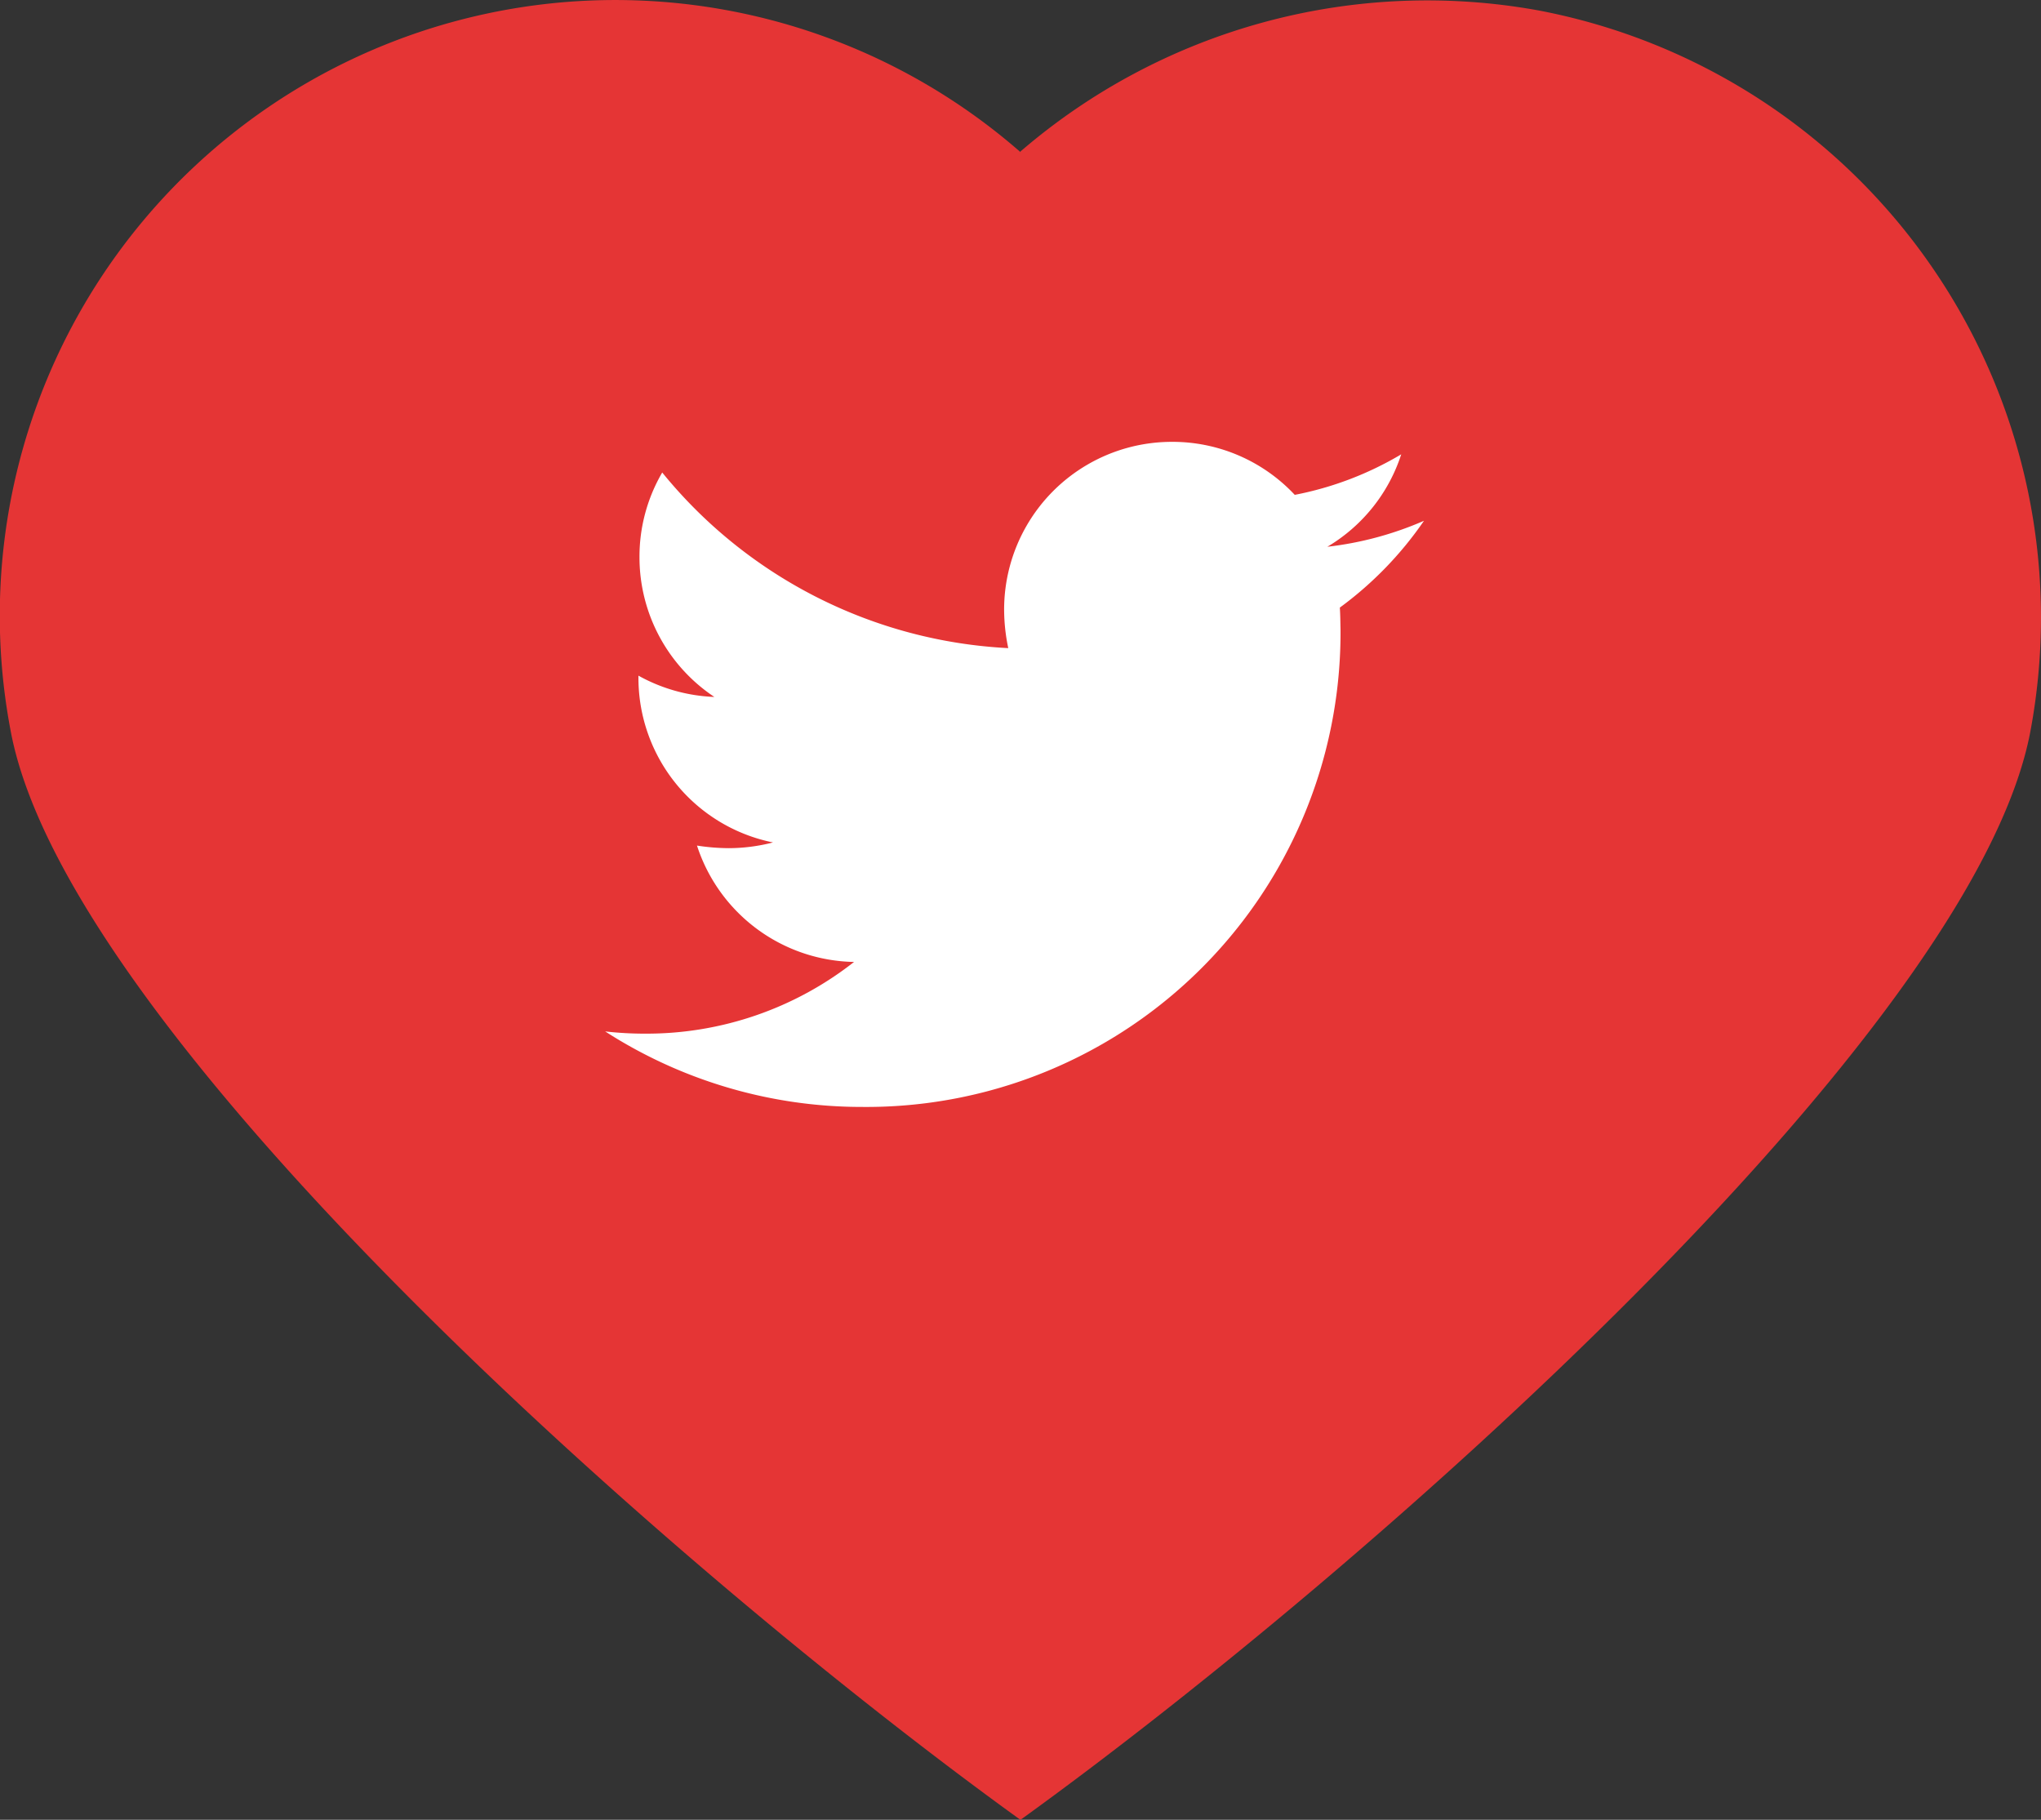
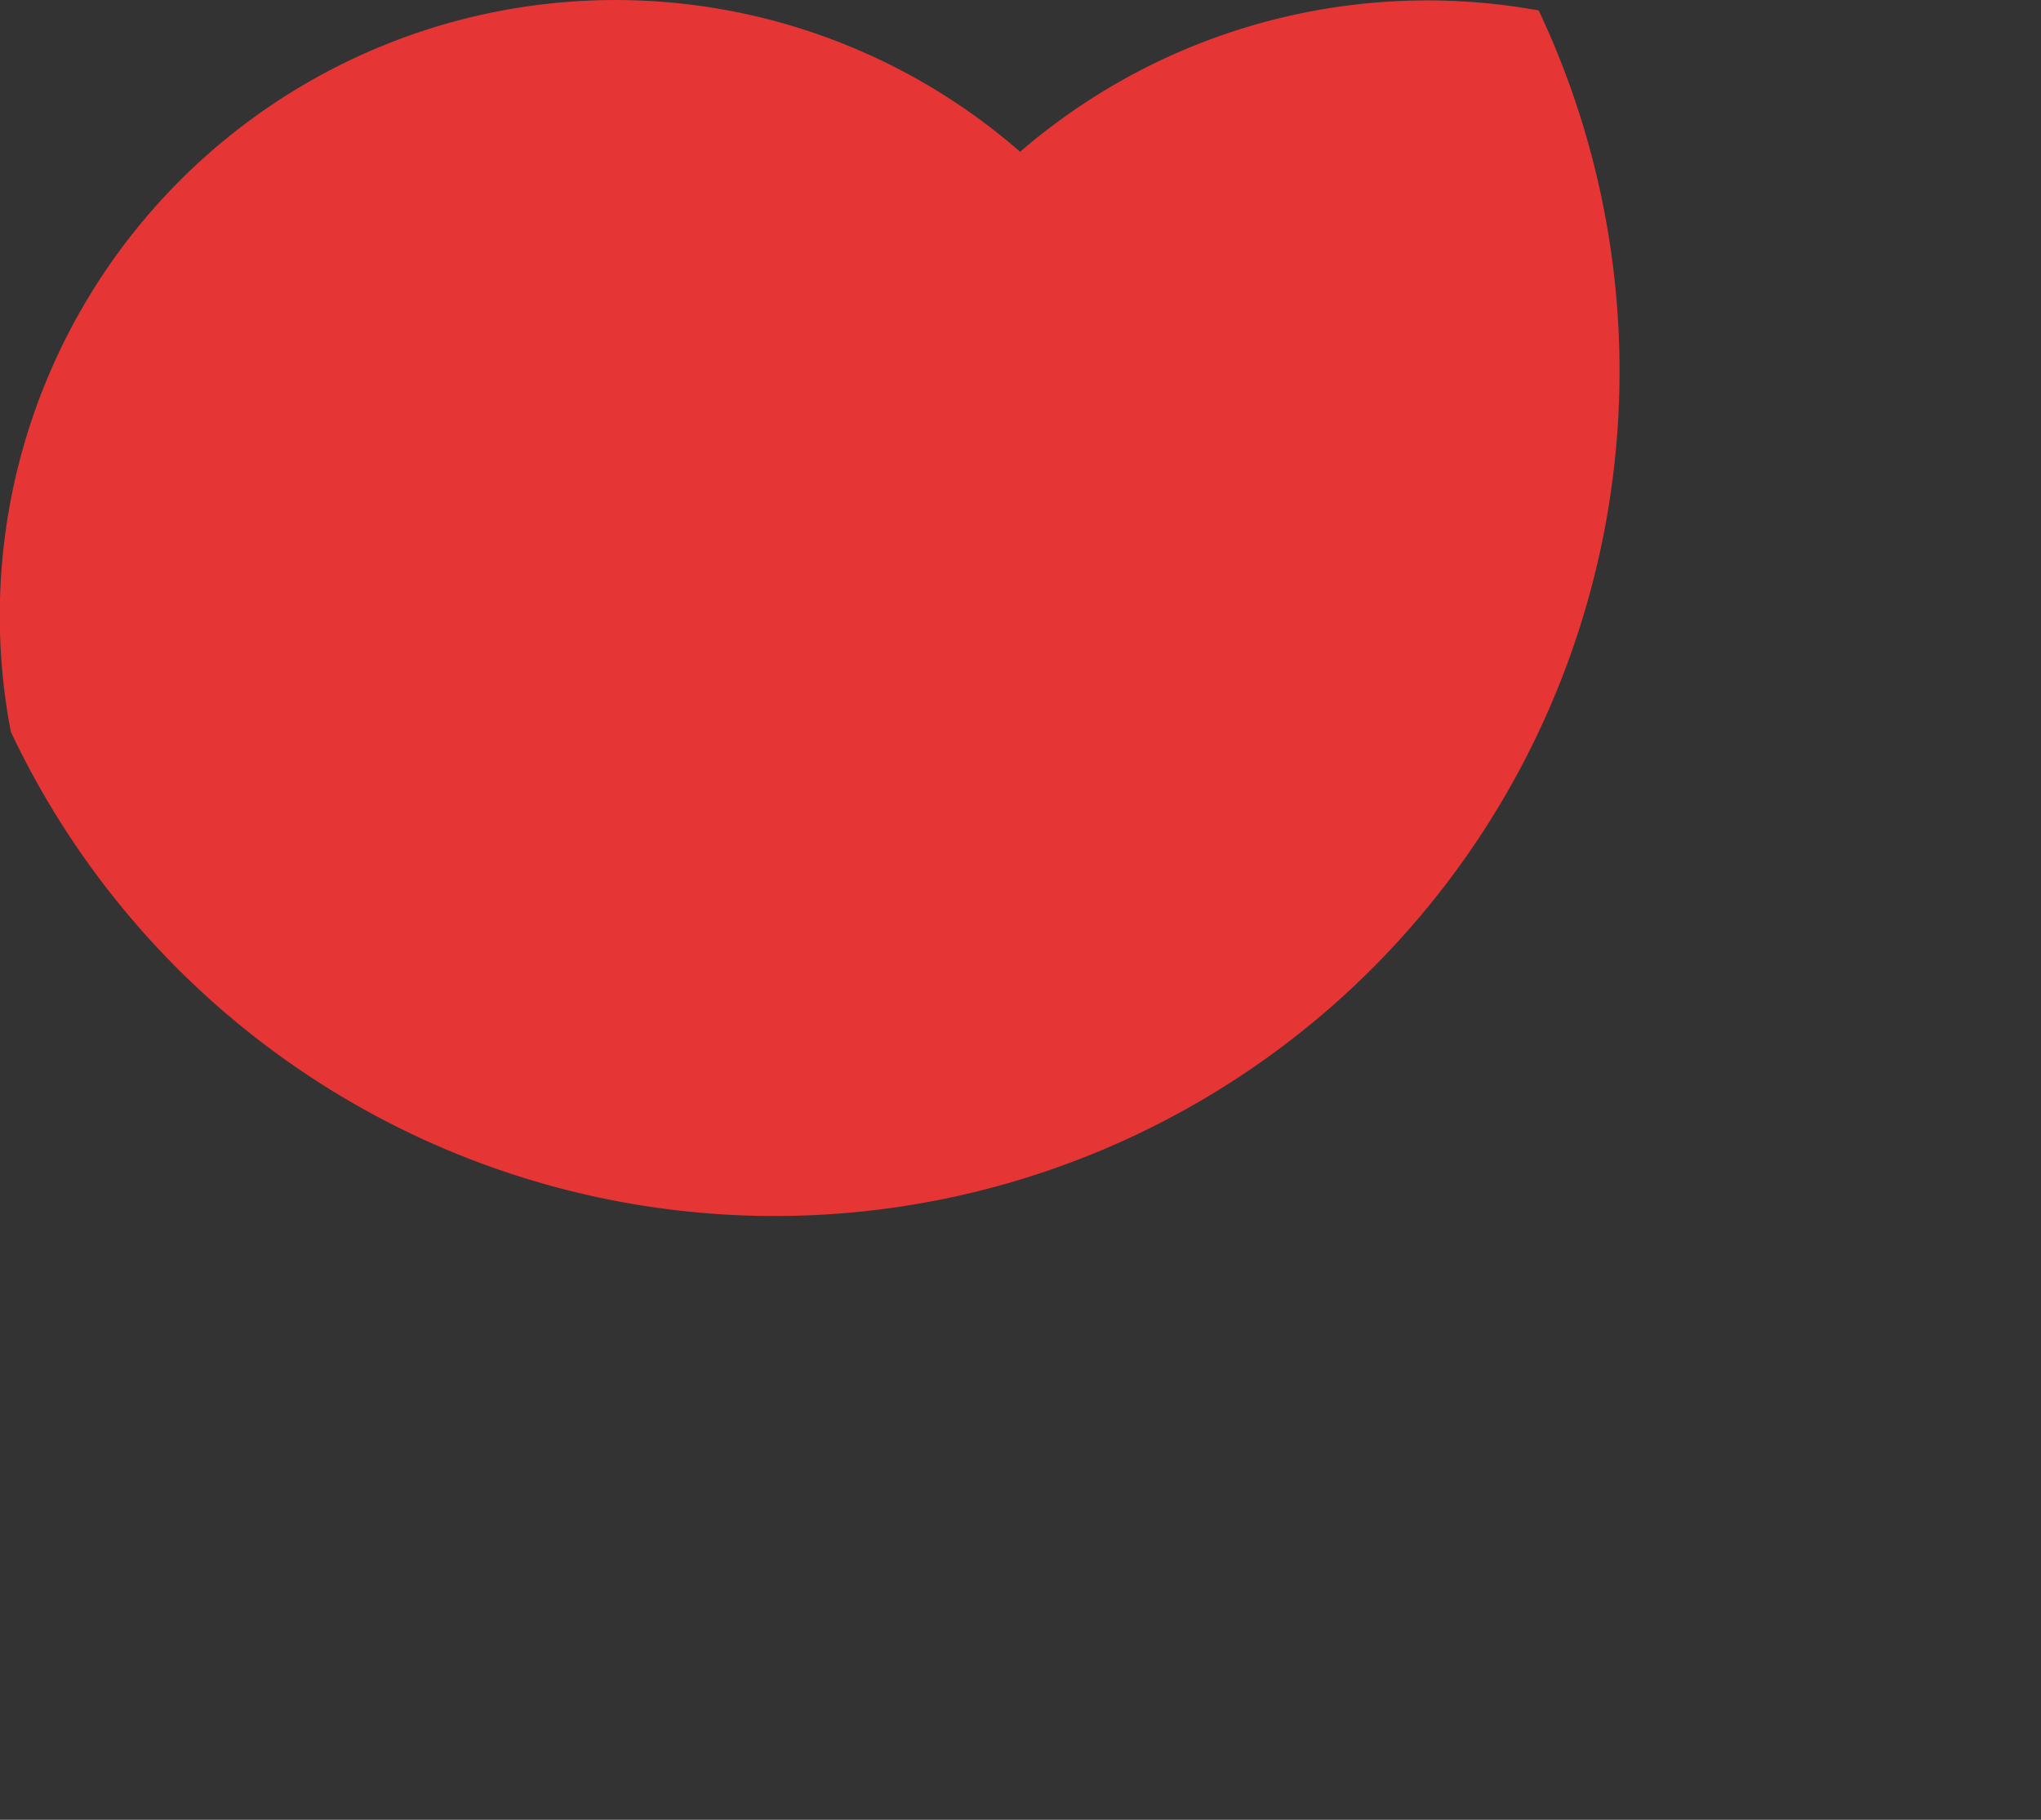
<svg xmlns="http://www.w3.org/2000/svg" width="44.868" height="40" viewBox="0 0 44.868 40">
  <rect x="0" y="0" width="44.868" height="40" fill="#333333" stroke="none" />
  <g id="Group_442" data-name="Group 442" transform="translate(-999.696 -5425)">
-     <path id="Path_1111" data-name="Path 1111" d="M2630.174,318.845a13.7,13.7,0,0,0-11.393,3.1v.013a13.533,13.533,0,0,0-22.195,12.742c1.258,6.637,14.515,18.374,22.195,23.916,7.683-5.542,20.938-17.278,22.2-23.916A13.583,13.583,0,0,0,2630.174,318.845Z" transform="translate(-1596.652 5106.385)" fill="#e53535" />
-     <path id="Path_1381" data-name="Path 1381" d="M16.15-10.416A7.93,7.93,0,0,0,18-12.324a7.4,7.4,0,0,1-2.124.571A3.679,3.679,0,0,0,17.5-13.785a7.263,7.263,0,0,1-2.341.891,3.68,3.68,0,0,0-2.7-1.165,3.687,3.687,0,0,0-3.689,3.689,4.164,4.164,0,0,0,.091.845,10.486,10.486,0,0,1-7.607-3.86,3.661,3.661,0,0,0-.5,1.862A3.686,3.686,0,0,0,2.4-8.452,3.715,3.715,0,0,1,.731-8.92v.046A3.69,3.69,0,0,0,3.689-5.254a3.9,3.9,0,0,1-.971.126,4.65,4.65,0,0,1-.7-.057A3.7,3.7,0,0,0,5.471-2.627,7.388,7.388,0,0,1,.891-1.051,7.635,7.635,0,0,1,0-1.1,10.425,10.425,0,0,0,5.665.56a10.424,10.424,0,0,0,10.5-10.5C16.161-10.1,16.161-10.256,16.15-10.416Z" transform="translate(1013 5448.771)" fill="#fff" />
+     <path id="Path_1111" data-name="Path 1111" d="M2630.174,318.845a13.7,13.7,0,0,0-11.393,3.1v.013a13.533,13.533,0,0,0-22.195,12.742A13.583,13.583,0,0,0,2630.174,318.845Z" transform="translate(-1596.652 5106.385)" fill="#e53535" />
  </g>
</svg>